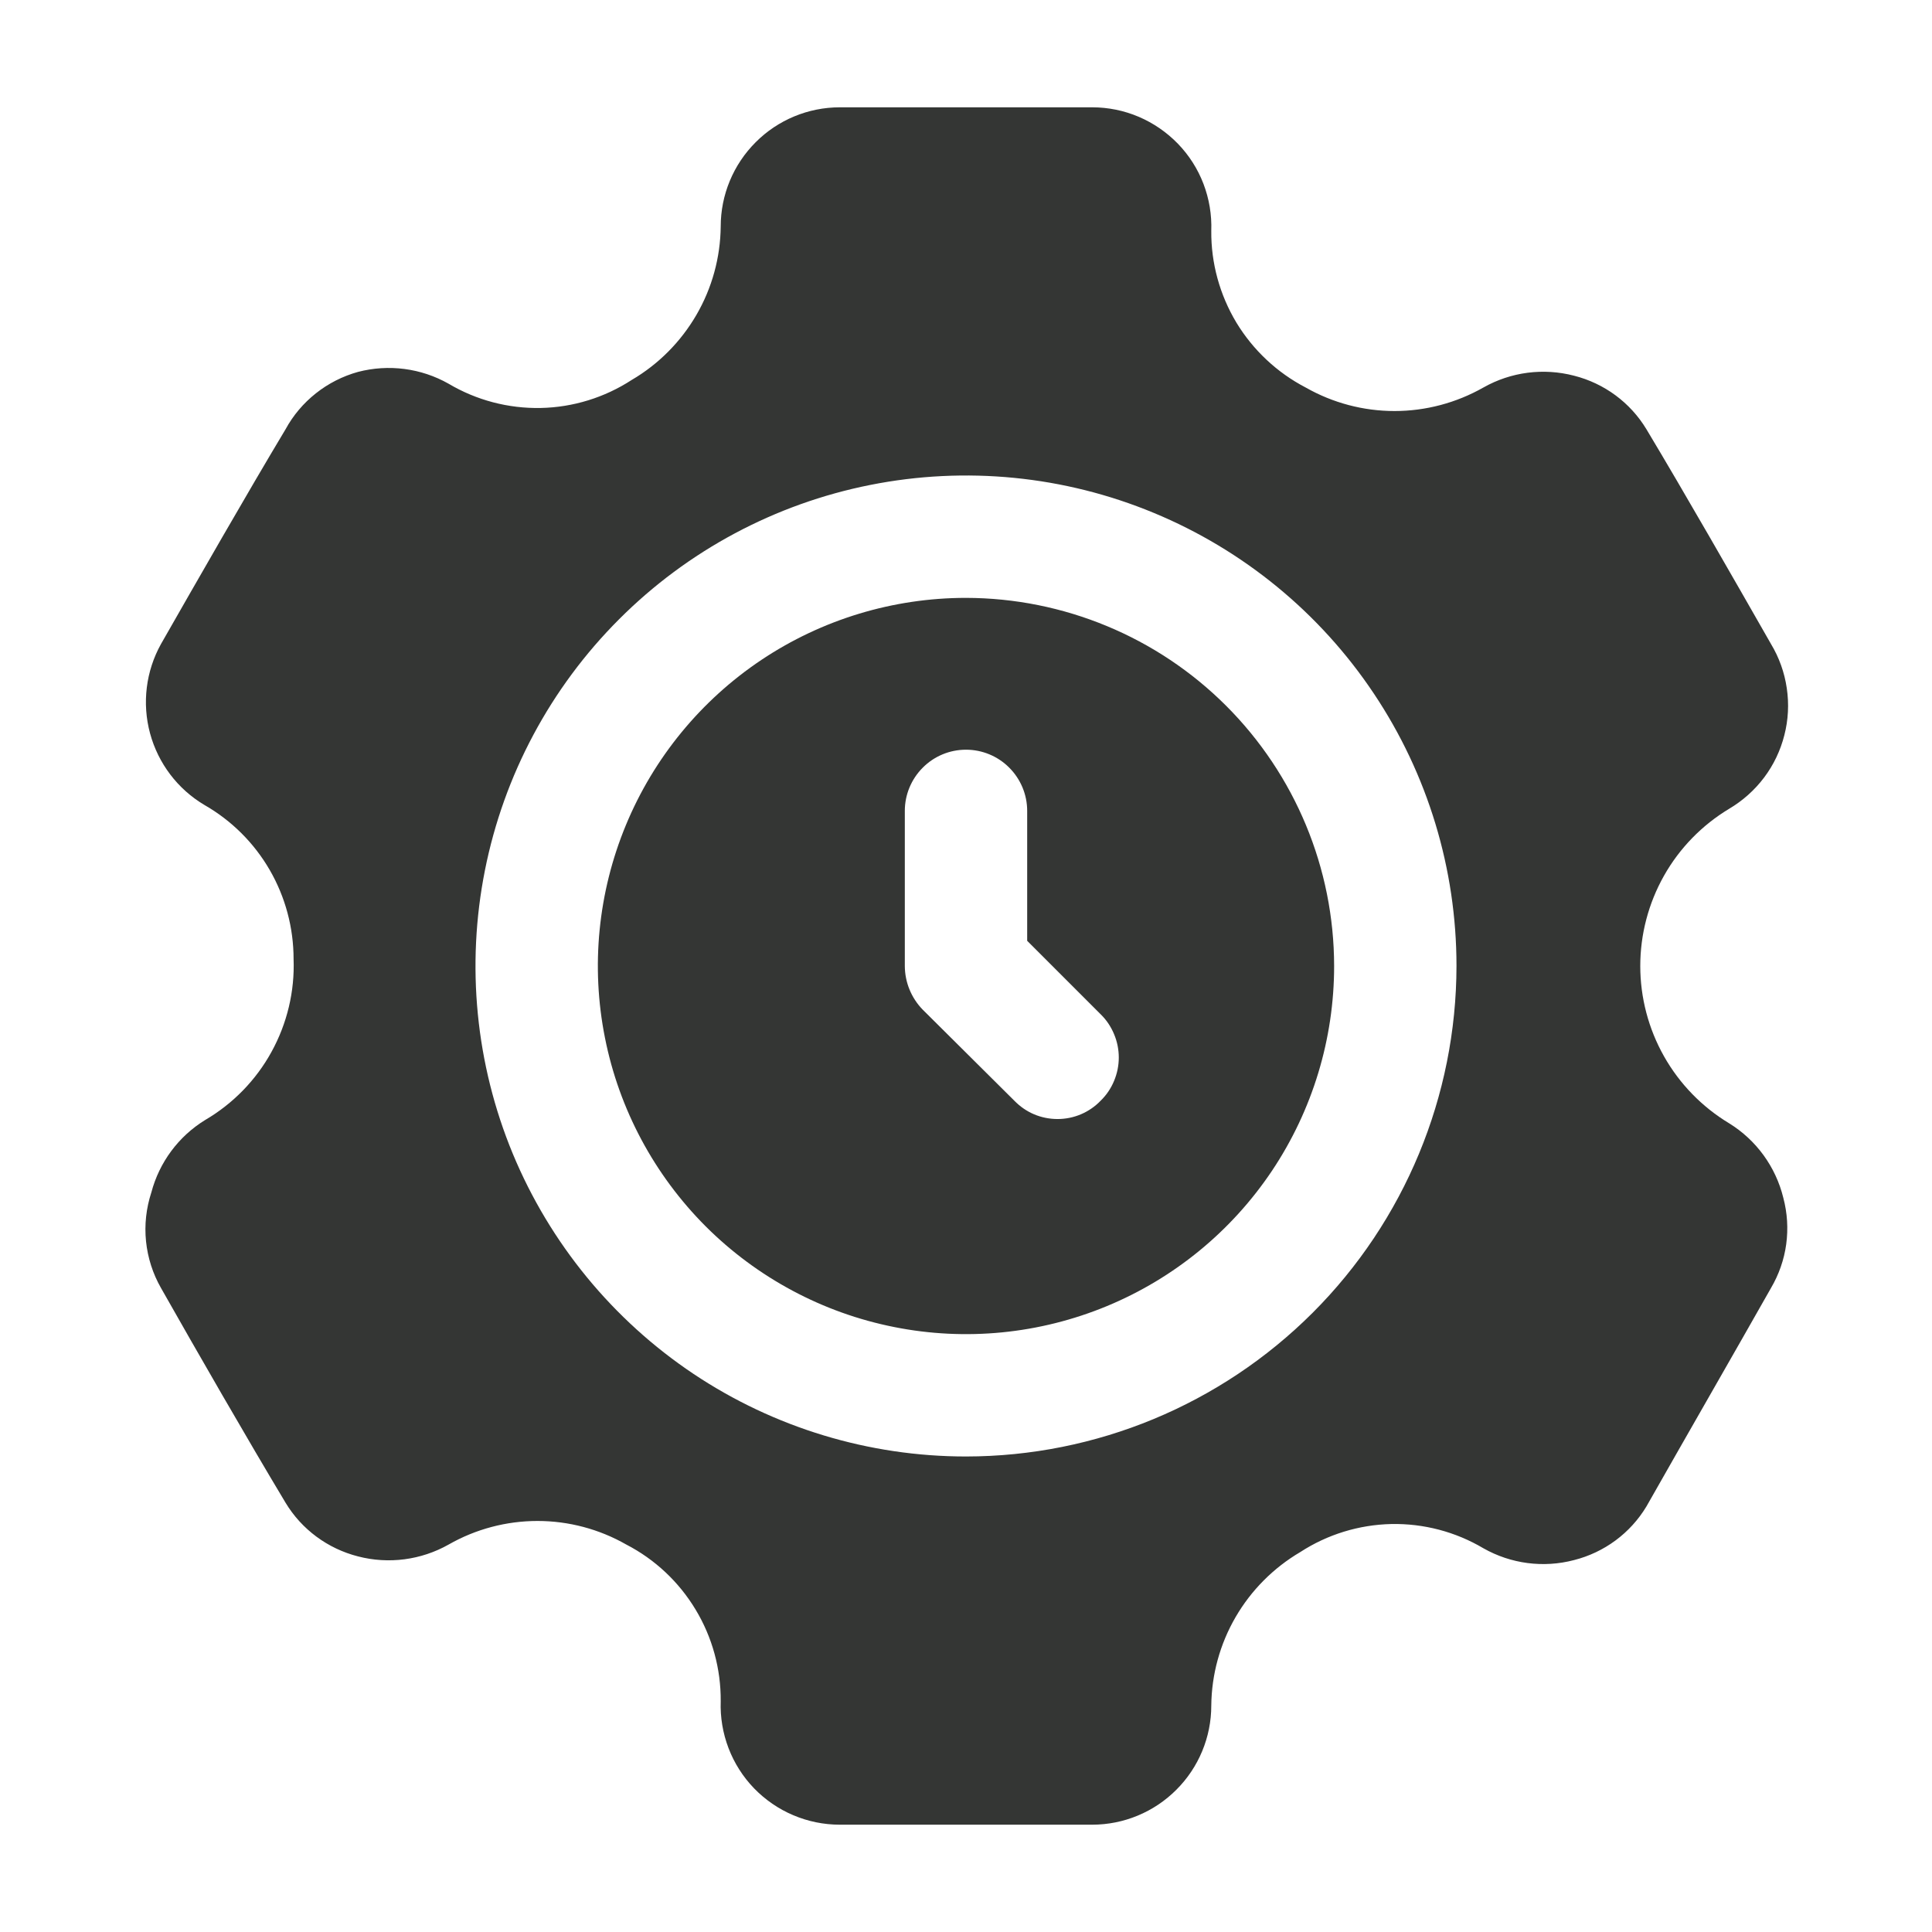
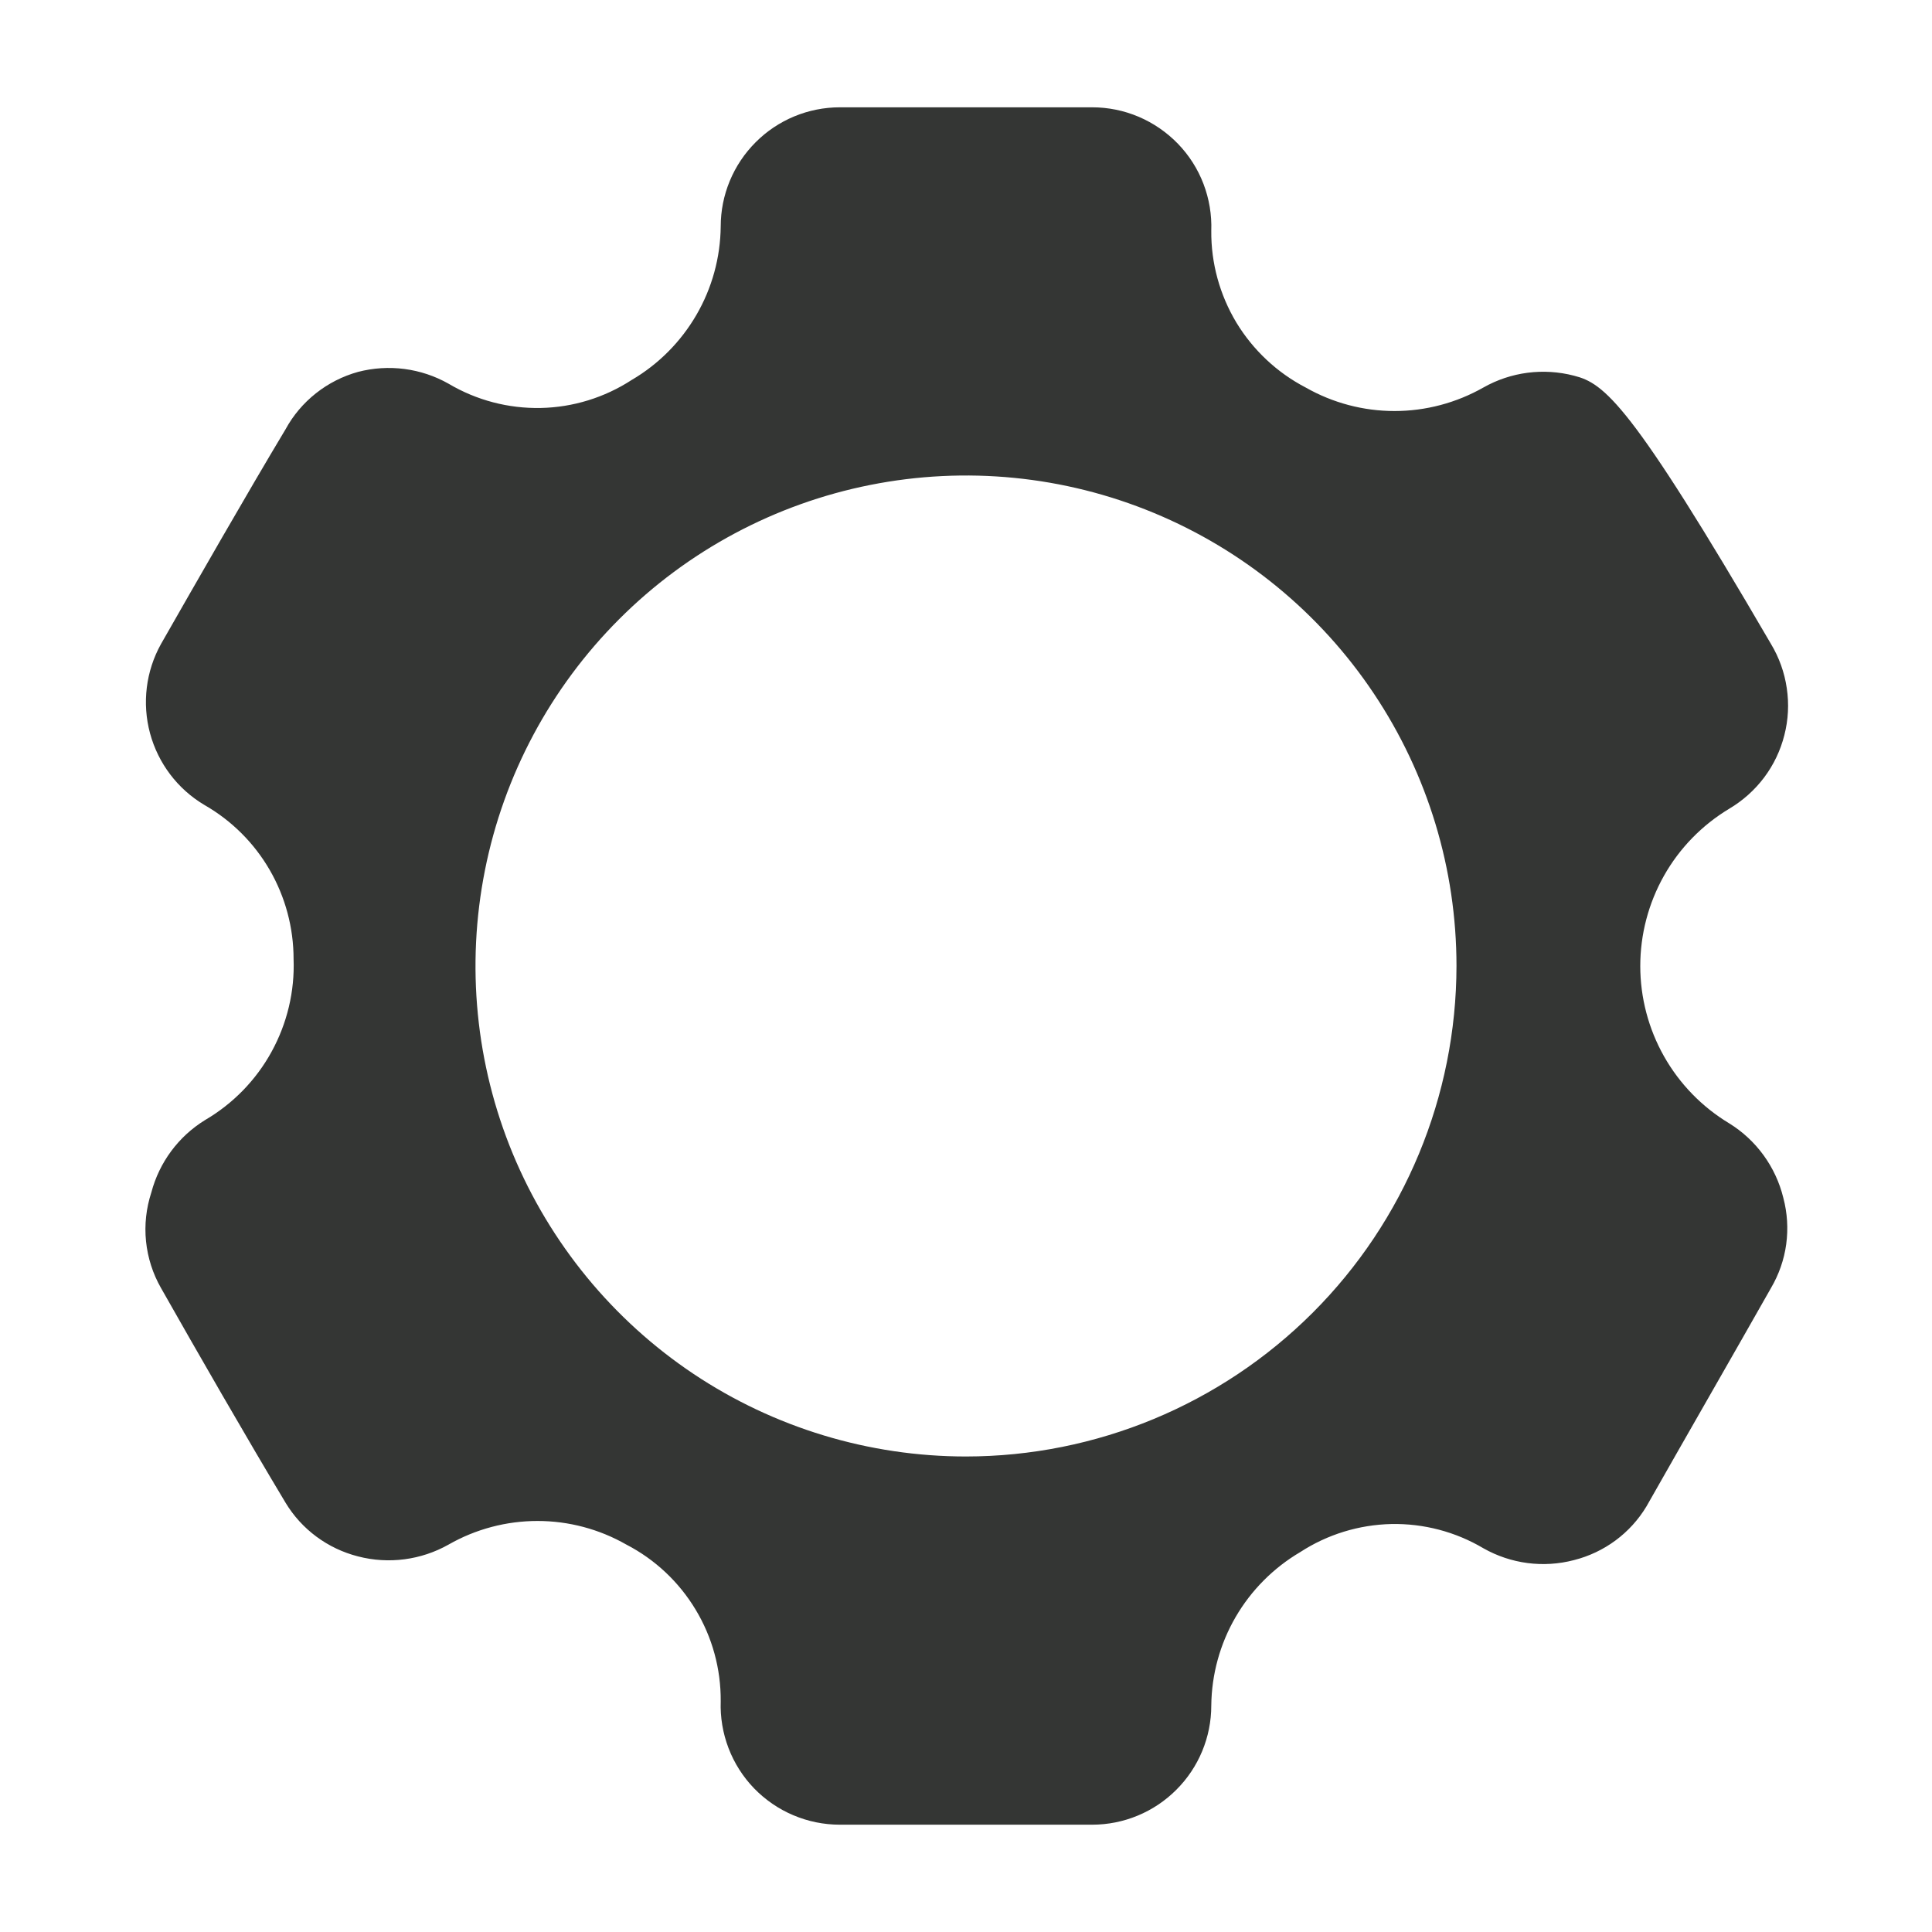
<svg xmlns="http://www.w3.org/2000/svg" fill="none" viewBox="0 0 24 24" height="24" width="24">
-   <path fill="#343634" d="M12 7.427C11.095 7.427 10.211 7.695 9.459 8.197C8.707 8.7 8.121 9.414 7.775 10.25C7.429 11.086 7.338 12.005 7.515 12.892C7.691 13.779 8.127 14.594 8.766 15.234C9.406 15.873 10.221 16.309 11.108 16.485C11.995 16.662 12.914 16.571 13.75 16.225C14.586 15.879 15.3 15.293 15.803 14.541C16.305 13.789 16.573 12.905 16.573 12C16.572 10.788 16.089 9.625 15.232 8.768C14.375 7.911 13.212 7.429 12 7.427ZM13.673 13.673C13.604 13.745 13.52 13.803 13.428 13.842C13.336 13.881 13.237 13.901 13.137 13.901C13.037 13.901 12.937 13.881 12.845 13.842C12.753 13.803 12.67 13.745 12.6 13.673L11.46 12.54C11.32 12.395 11.241 12.202 11.24 12V10.073C11.24 9.872 11.32 9.679 11.463 9.536C11.605 9.393 11.798 9.313 12 9.313C12.201 9.313 12.395 9.393 12.537 9.536C12.68 9.679 12.76 9.872 12.76 10.073V11.687L13.673 12.6C13.745 12.67 13.801 12.754 13.839 12.846C13.878 12.938 13.898 13.037 13.898 13.137C13.898 13.237 13.878 13.335 13.839 13.428C13.801 13.52 13.745 13.603 13.673 13.673Z" clip-rule="evenodd" fill-rule="evenodd" />
-   <path fill="#343634" d="M21.48 13.954C21.143 13.751 20.864 13.464 20.671 13.122C20.478 12.78 20.376 12.393 20.376 12C20.376 11.607 20.478 11.22 20.671 10.878C20.864 10.536 21.143 10.25 21.48 10.047C21.649 9.947 21.797 9.815 21.915 9.658C22.033 9.501 22.118 9.322 22.166 9.132C22.215 8.942 22.225 8.744 22.196 8.549C22.168 8.355 22.101 8.168 22 8C21.547 7.207 20.933 6.133 20.453 5.333C20.253 5.001 19.929 4.762 19.553 4.667C19.173 4.568 18.769 4.62 18.427 4.814C18.09 5.005 17.71 5.106 17.323 5.106C16.936 5.106 16.556 5.005 16.22 4.814C15.864 4.629 15.566 4.349 15.358 4.006C15.152 3.662 15.043 3.268 15.047 2.867C15.054 2.668 15.021 2.47 14.95 2.284C14.879 2.098 14.771 1.929 14.633 1.786C14.494 1.643 14.329 1.529 14.146 1.451C13.963 1.373 13.766 1.333 13.567 1.333H10.433C10.041 1.333 9.664 1.489 9.387 1.767C9.109 2.045 8.953 2.421 8.953 2.813C8.949 3.2 8.845 3.578 8.651 3.912C8.457 4.246 8.18 4.525 7.847 4.72C7.51 4.939 7.118 5.06 6.717 5.068C6.315 5.076 5.919 4.972 5.573 4.767C5.231 4.573 4.827 4.521 4.447 4.62C4.257 4.673 4.079 4.763 3.924 4.886C3.77 5.008 3.641 5.16 3.547 5.333C3.067 6.133 2.453 7.207 2 8C1.812 8.338 1.763 8.736 1.864 9.11C1.965 9.483 2.207 9.803 2.54 10C2.877 10.193 3.157 10.472 3.351 10.808C3.545 11.144 3.647 11.525 3.647 11.914C3.662 12.315 3.567 12.713 3.373 13.066C3.18 13.418 2.894 13.711 2.547 13.914C2.217 14.117 1.979 14.439 1.88 14.813C1.816 15.009 1.793 15.215 1.814 15.42C1.835 15.624 1.898 15.822 2 16C2.453 16.8 3.067 17.867 3.547 18.667C3.747 18.999 4.071 19.238 4.447 19.334C4.827 19.433 5.231 19.38 5.573 19.187C5.909 18.995 6.29 18.894 6.677 18.894C7.064 18.894 7.444 18.995 7.78 19.187C8.136 19.371 8.434 19.651 8.641 19.995C8.848 20.338 8.956 20.732 8.953 21.134C8.946 21.332 8.979 21.53 9.05 21.716C9.121 21.902 9.229 22.072 9.367 22.215C9.506 22.358 9.671 22.472 9.854 22.549C10.037 22.627 10.234 22.667 10.433 22.667H13.567C13.959 22.667 14.336 22.511 14.613 22.233C14.891 21.956 15.047 21.579 15.047 21.187C15.051 20.801 15.155 20.422 15.349 20.088C15.543 19.754 15.82 19.476 16.153 19.28C16.49 19.061 16.882 18.941 17.283 18.932C17.685 18.924 18.081 19.028 18.427 19.233C18.769 19.427 19.173 19.48 19.553 19.38C19.929 19.285 20.253 19.046 20.453 18.713C20.933 17.867 21.547 16.8 22 16C22.098 15.833 22.163 15.648 22.189 15.456C22.215 15.263 22.203 15.068 22.153 14.88C22.059 14.495 21.817 14.162 21.48 13.954ZM12 18.093C10.795 18.093 9.617 17.736 8.615 17.067C7.613 16.397 6.832 15.445 6.37 14.332C5.909 13.219 5.789 11.993 6.024 10.811C6.259 9.629 6.839 8.544 7.691 7.692C8.543 6.839 9.629 6.259 10.811 6.024C11.993 5.789 13.218 5.909 14.332 6.371C15.445 6.832 16.397 7.613 17.066 8.615C17.736 9.617 18.093 10.795 18.093 12C18.091 13.616 17.449 15.165 16.307 16.307C15.164 17.449 13.616 18.092 12 18.093Z" clip-rule="evenodd" fill-rule="evenodd" />
+   <path fill="#343634" d="M21.48 13.954C21.143 13.751 20.864 13.464 20.671 13.122C20.478 12.78 20.376 12.393 20.376 12C20.376 11.607 20.478 11.22 20.671 10.878C20.864 10.536 21.143 10.25 21.48 10.047C21.649 9.947 21.797 9.815 21.915 9.658C22.033 9.501 22.118 9.322 22.166 9.132C22.215 8.942 22.225 8.744 22.196 8.549C22.168 8.355 22.101 8.168 22 8C20.253 5.001 19.929 4.762 19.553 4.667C19.173 4.568 18.769 4.62 18.427 4.814C18.09 5.005 17.71 5.106 17.323 5.106C16.936 5.106 16.556 5.005 16.22 4.814C15.864 4.629 15.566 4.349 15.358 4.006C15.152 3.662 15.043 3.268 15.047 2.867C15.054 2.668 15.021 2.47 14.95 2.284C14.879 2.098 14.771 1.929 14.633 1.786C14.494 1.643 14.329 1.529 14.146 1.451C13.963 1.373 13.766 1.333 13.567 1.333H10.433C10.041 1.333 9.664 1.489 9.387 1.767C9.109 2.045 8.953 2.421 8.953 2.813C8.949 3.2 8.845 3.578 8.651 3.912C8.457 4.246 8.18 4.525 7.847 4.72C7.51 4.939 7.118 5.06 6.717 5.068C6.315 5.076 5.919 4.972 5.573 4.767C5.231 4.573 4.827 4.521 4.447 4.62C4.257 4.673 4.079 4.763 3.924 4.886C3.77 5.008 3.641 5.16 3.547 5.333C3.067 6.133 2.453 7.207 2 8C1.812 8.338 1.763 8.736 1.864 9.11C1.965 9.483 2.207 9.803 2.54 10C2.877 10.193 3.157 10.472 3.351 10.808C3.545 11.144 3.647 11.525 3.647 11.914C3.662 12.315 3.567 12.713 3.373 13.066C3.18 13.418 2.894 13.711 2.547 13.914C2.217 14.117 1.979 14.439 1.88 14.813C1.816 15.009 1.793 15.215 1.814 15.42C1.835 15.624 1.898 15.822 2 16C2.453 16.8 3.067 17.867 3.547 18.667C3.747 18.999 4.071 19.238 4.447 19.334C4.827 19.433 5.231 19.38 5.573 19.187C5.909 18.995 6.29 18.894 6.677 18.894C7.064 18.894 7.444 18.995 7.78 19.187C8.136 19.371 8.434 19.651 8.641 19.995C8.848 20.338 8.956 20.732 8.953 21.134C8.946 21.332 8.979 21.53 9.05 21.716C9.121 21.902 9.229 22.072 9.367 22.215C9.506 22.358 9.671 22.472 9.854 22.549C10.037 22.627 10.234 22.667 10.433 22.667H13.567C13.959 22.667 14.336 22.511 14.613 22.233C14.891 21.956 15.047 21.579 15.047 21.187C15.051 20.801 15.155 20.422 15.349 20.088C15.543 19.754 15.82 19.476 16.153 19.28C16.49 19.061 16.882 18.941 17.283 18.932C17.685 18.924 18.081 19.028 18.427 19.233C18.769 19.427 19.173 19.48 19.553 19.38C19.929 19.285 20.253 19.046 20.453 18.713C20.933 17.867 21.547 16.8 22 16C22.098 15.833 22.163 15.648 22.189 15.456C22.215 15.263 22.203 15.068 22.153 14.88C22.059 14.495 21.817 14.162 21.48 13.954ZM12 18.093C10.795 18.093 9.617 17.736 8.615 17.067C7.613 16.397 6.832 15.445 6.37 14.332C5.909 13.219 5.789 11.993 6.024 10.811C6.259 9.629 6.839 8.544 7.691 7.692C8.543 6.839 9.629 6.259 10.811 6.024C11.993 5.789 13.218 5.909 14.332 6.371C15.445 6.832 16.397 7.613 17.066 8.615C17.736 9.617 18.093 10.795 18.093 12C18.091 13.616 17.449 15.165 16.307 16.307C15.164 17.449 13.616 18.092 12 18.093Z" clip-rule="evenodd" fill-rule="evenodd" />
</svg>